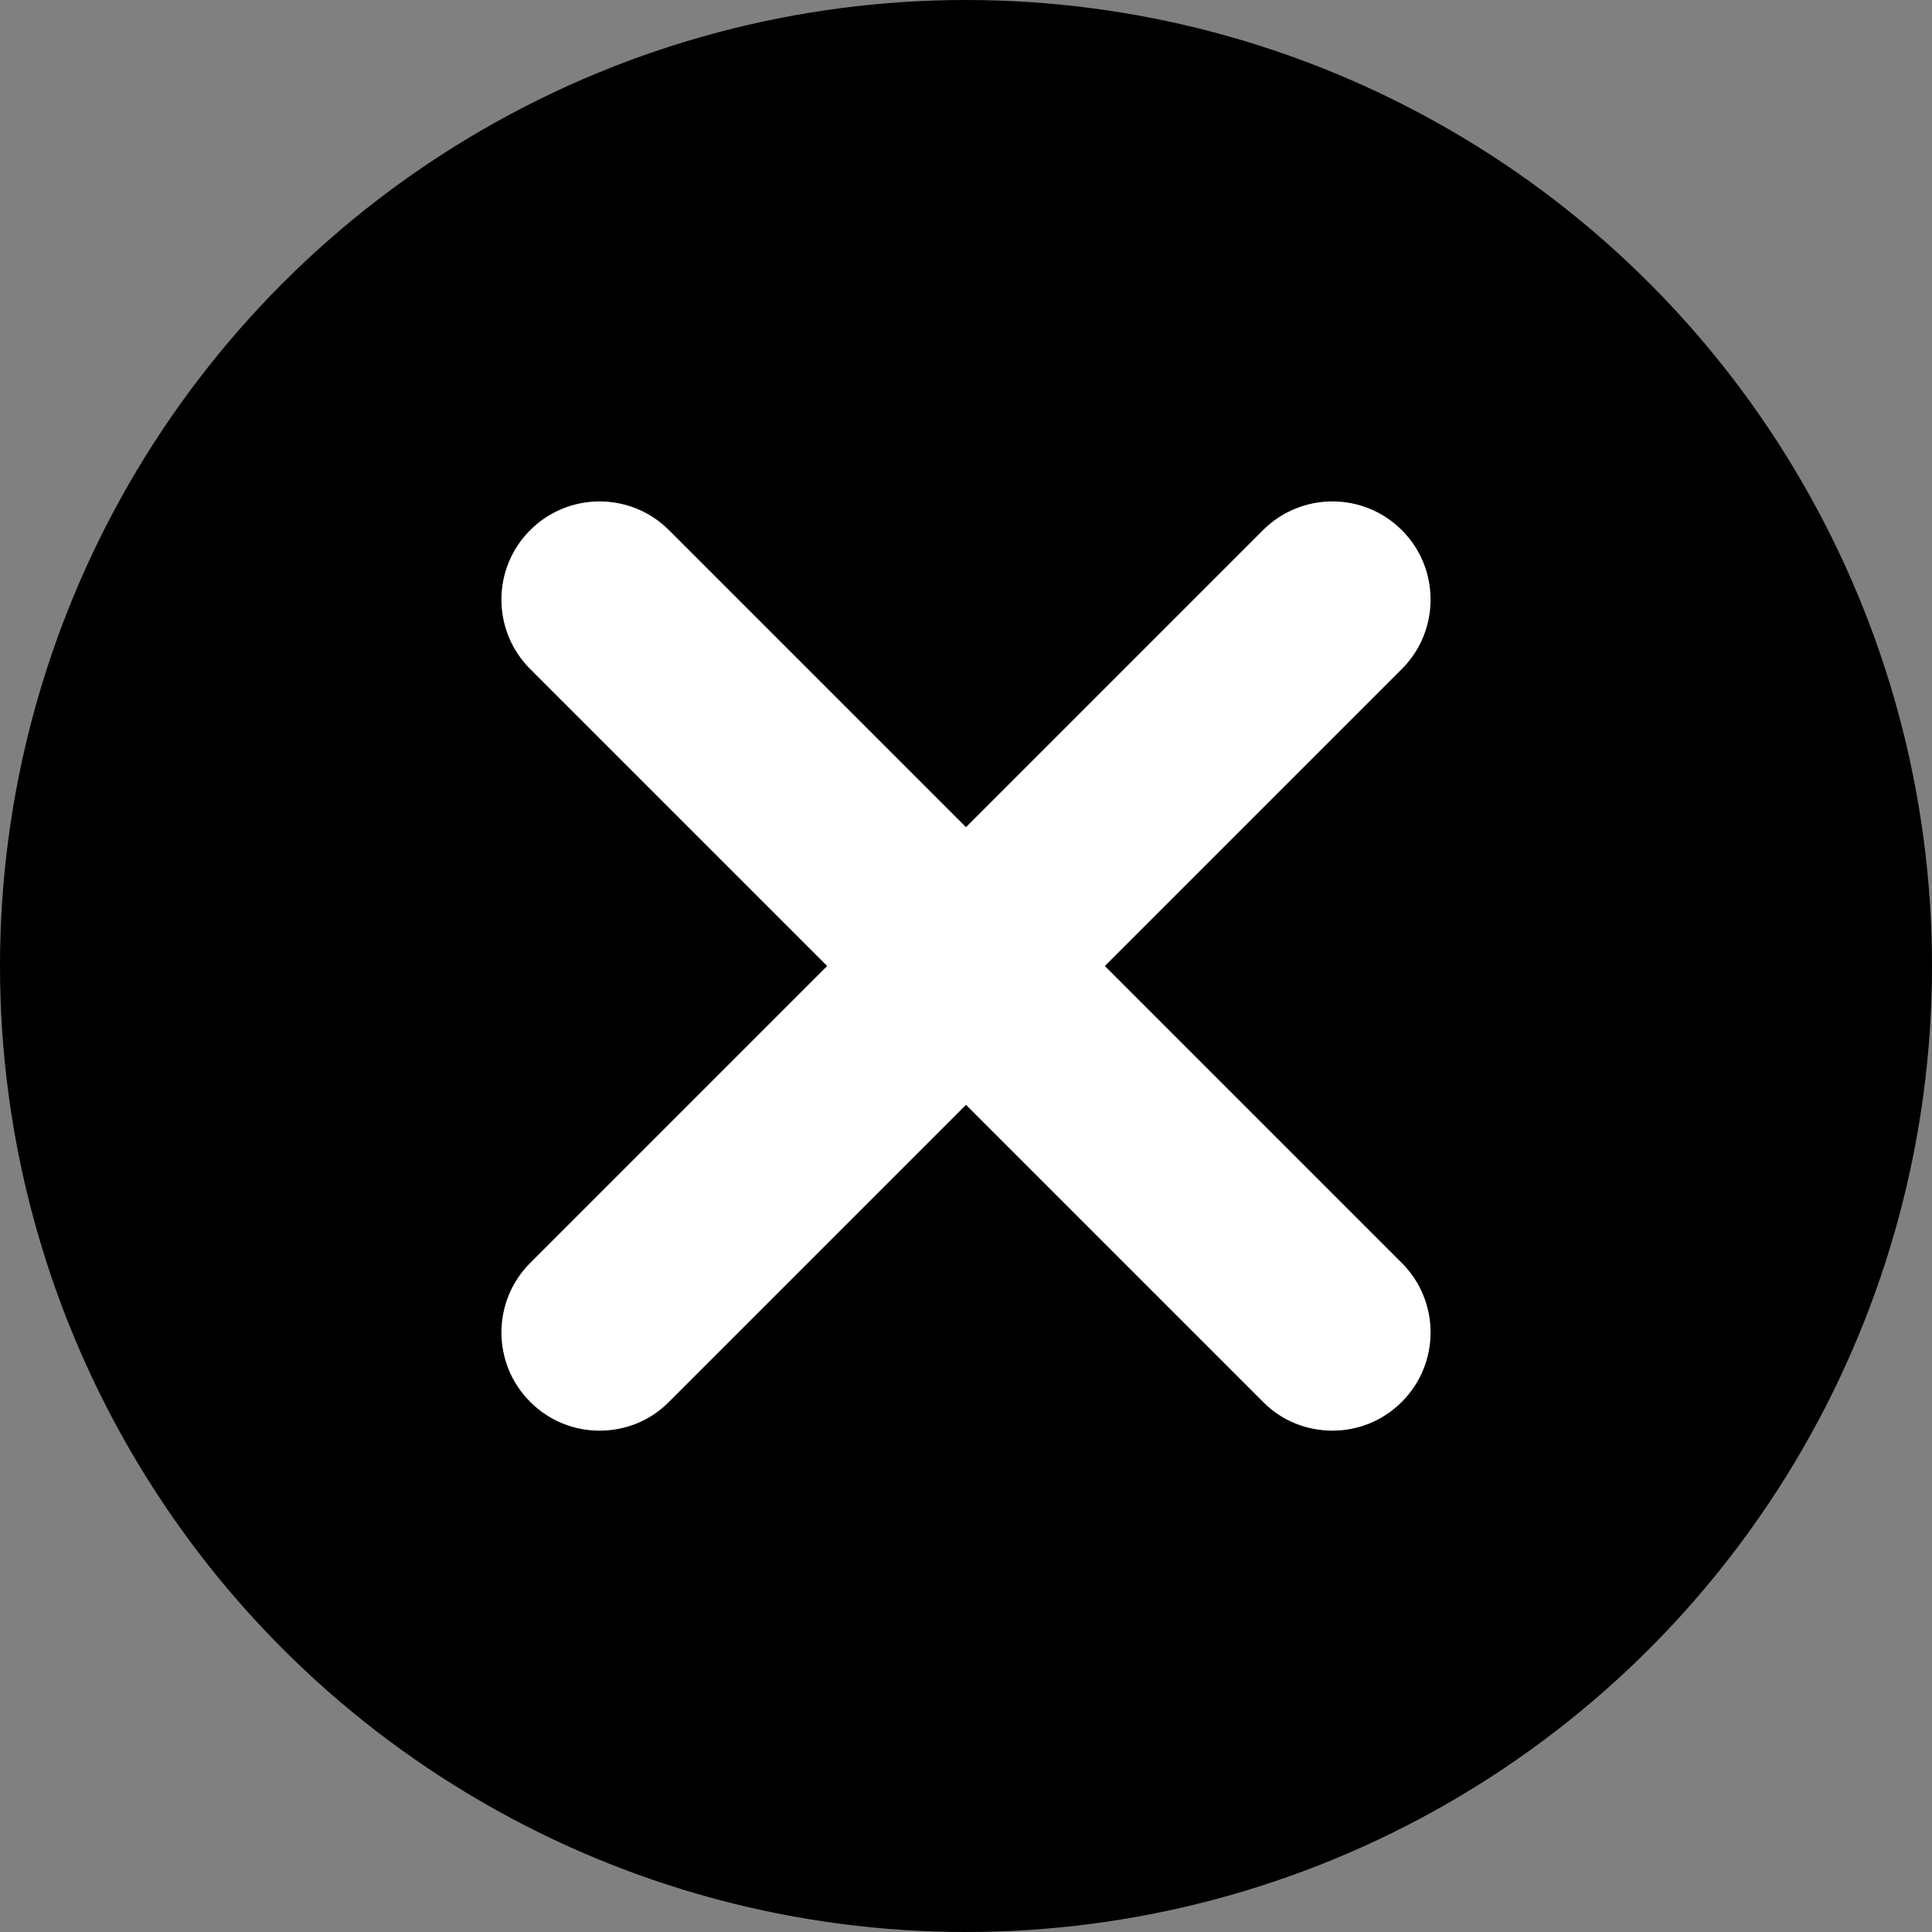
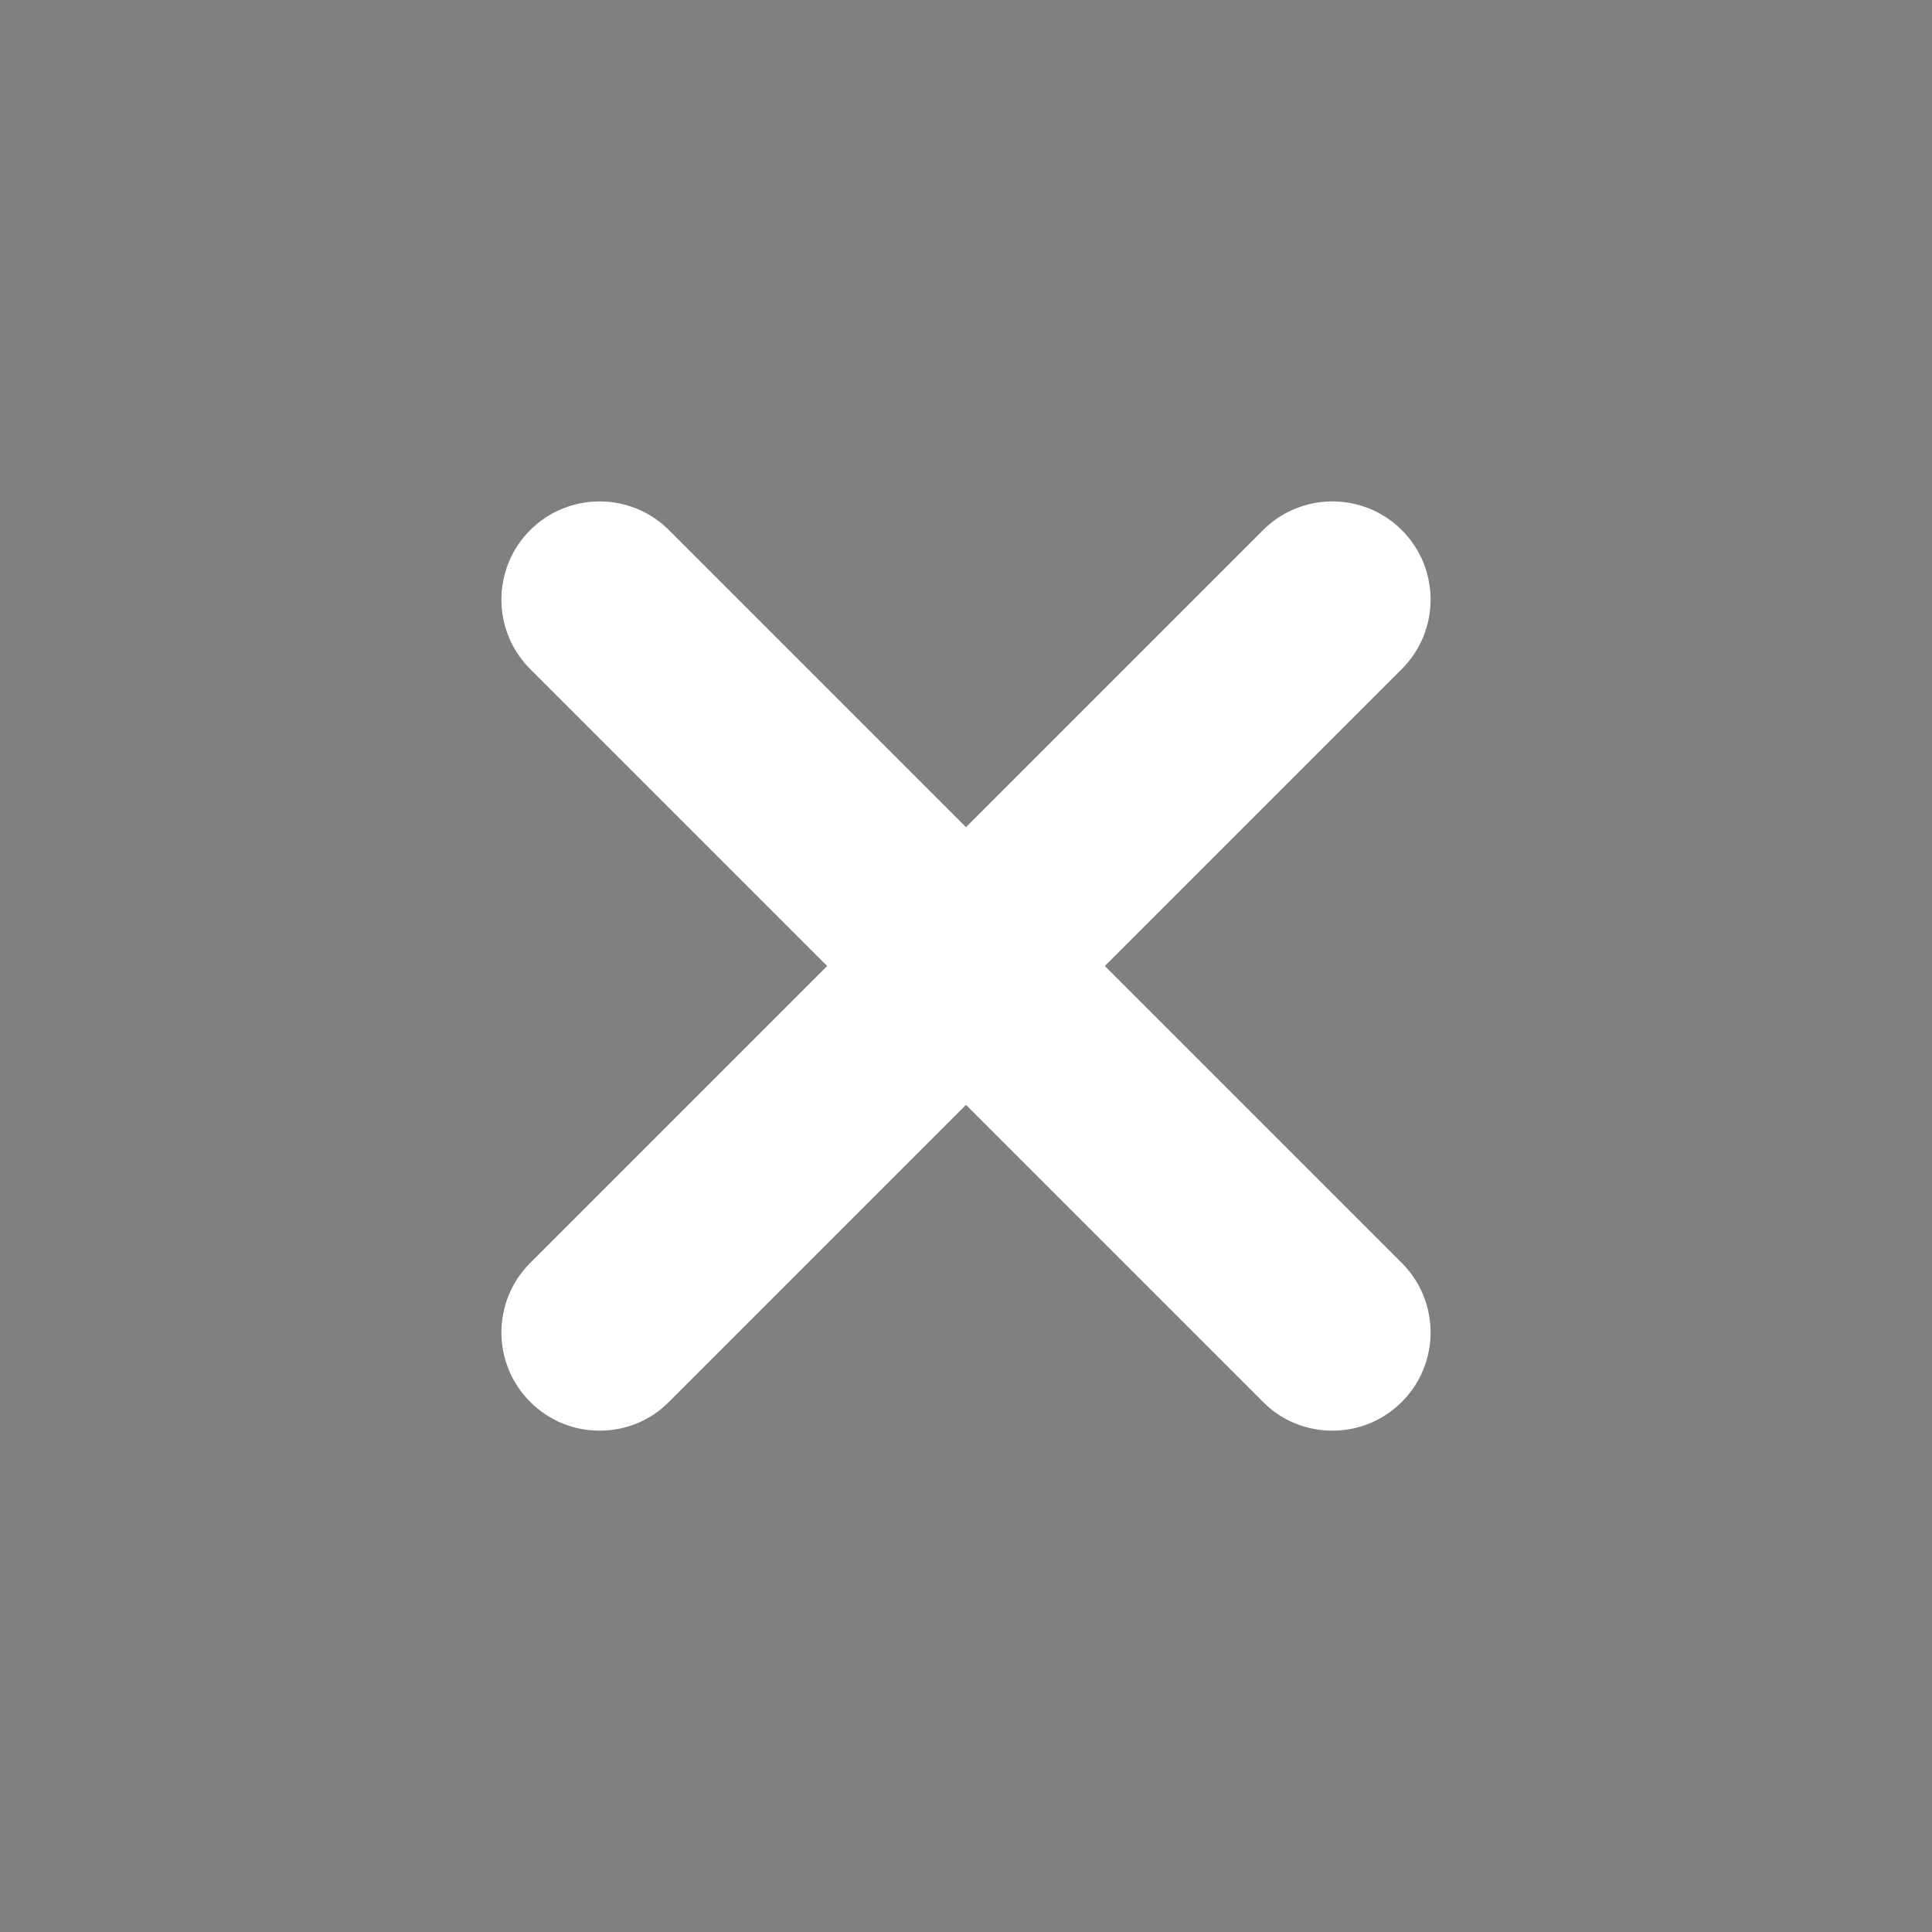
<svg xmlns="http://www.w3.org/2000/svg" id="_レイヤー_2" data-name="レイヤー 2" viewBox="0 0 59 59">
  <rect x="0" y="0" width="59" height="59" fill="#808080" stroke="none" />
  <defs>
    <style>
      .cls-1, .cls-2 {
        stroke-width: 0px;
      }

      .cls-2 {
        fill: #fff;
      }
    </style>
  </defs>
  <g id="_レイヤー_1-2" data-name="レイヤー 1">
    <g>
-       <circle class="cls-1" cx="29.5" cy="29.5" r="29.5" />
      <g>
-         <path class="cls-2" d="m40.69,43.69c-.77,0-1.54-.29-2.12-.88l-22.38-22.38c-1.17-1.17-1.17-3.07,0-4.24,1.17-1.17,3.07-1.17,4.24,0l22.38,22.38c1.17,1.17,1.17,3.07,0,4.24-.59.59-1.35.88-2.12.88Z" />
+         <path class="cls-2" d="m40.69,43.69c-.77,0-1.54-.29-2.12-.88l-22.38-22.38c-1.17-1.17-1.17-3.07,0-4.24,1.17-1.17,3.07-1.17,4.24,0l22.38,22.38c1.17,1.17,1.17,3.07,0,4.24-.59.59-1.35.88-2.12.88" />
        <path class="cls-2" d="m18.31,43.69c.77,0,1.54-.29,2.12-.88l22.38-22.38c1.17-1.17,1.17-3.07,0-4.24-1.17-1.17-3.07-1.17-4.24,0l-22.38,22.38c-1.17,1.17-1.17,3.07,0,4.24.59.59,1.35.88,2.12.88Z" />
      </g>
    </g>
  </g>
</svg>